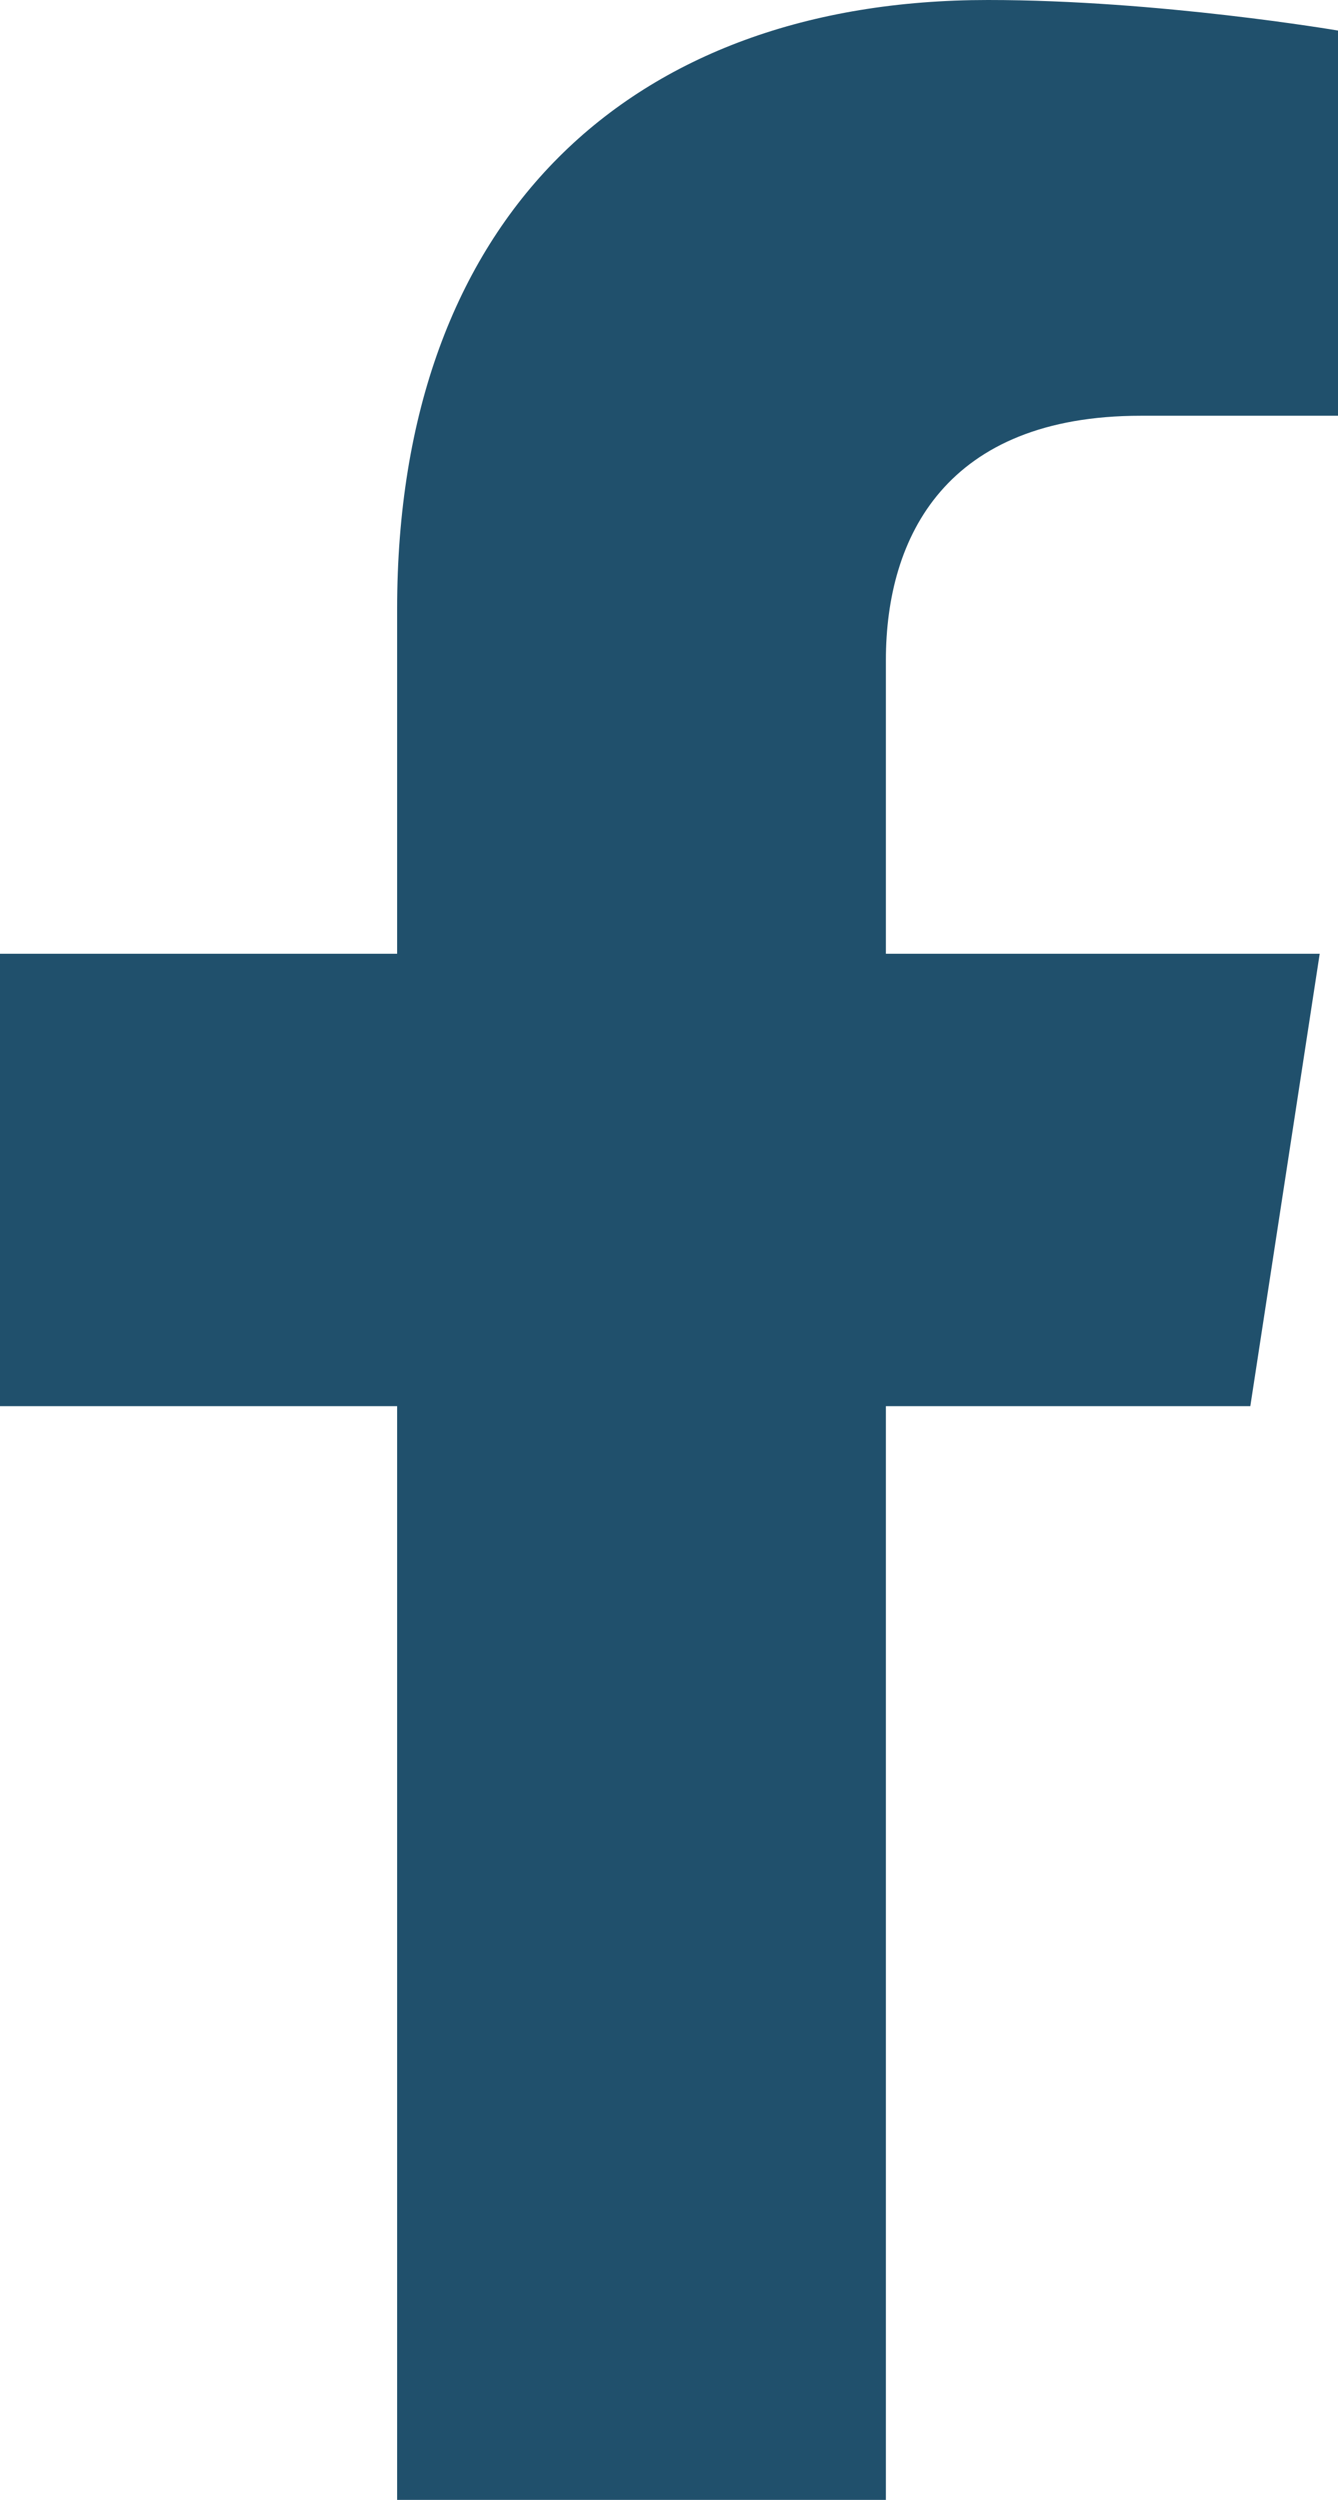
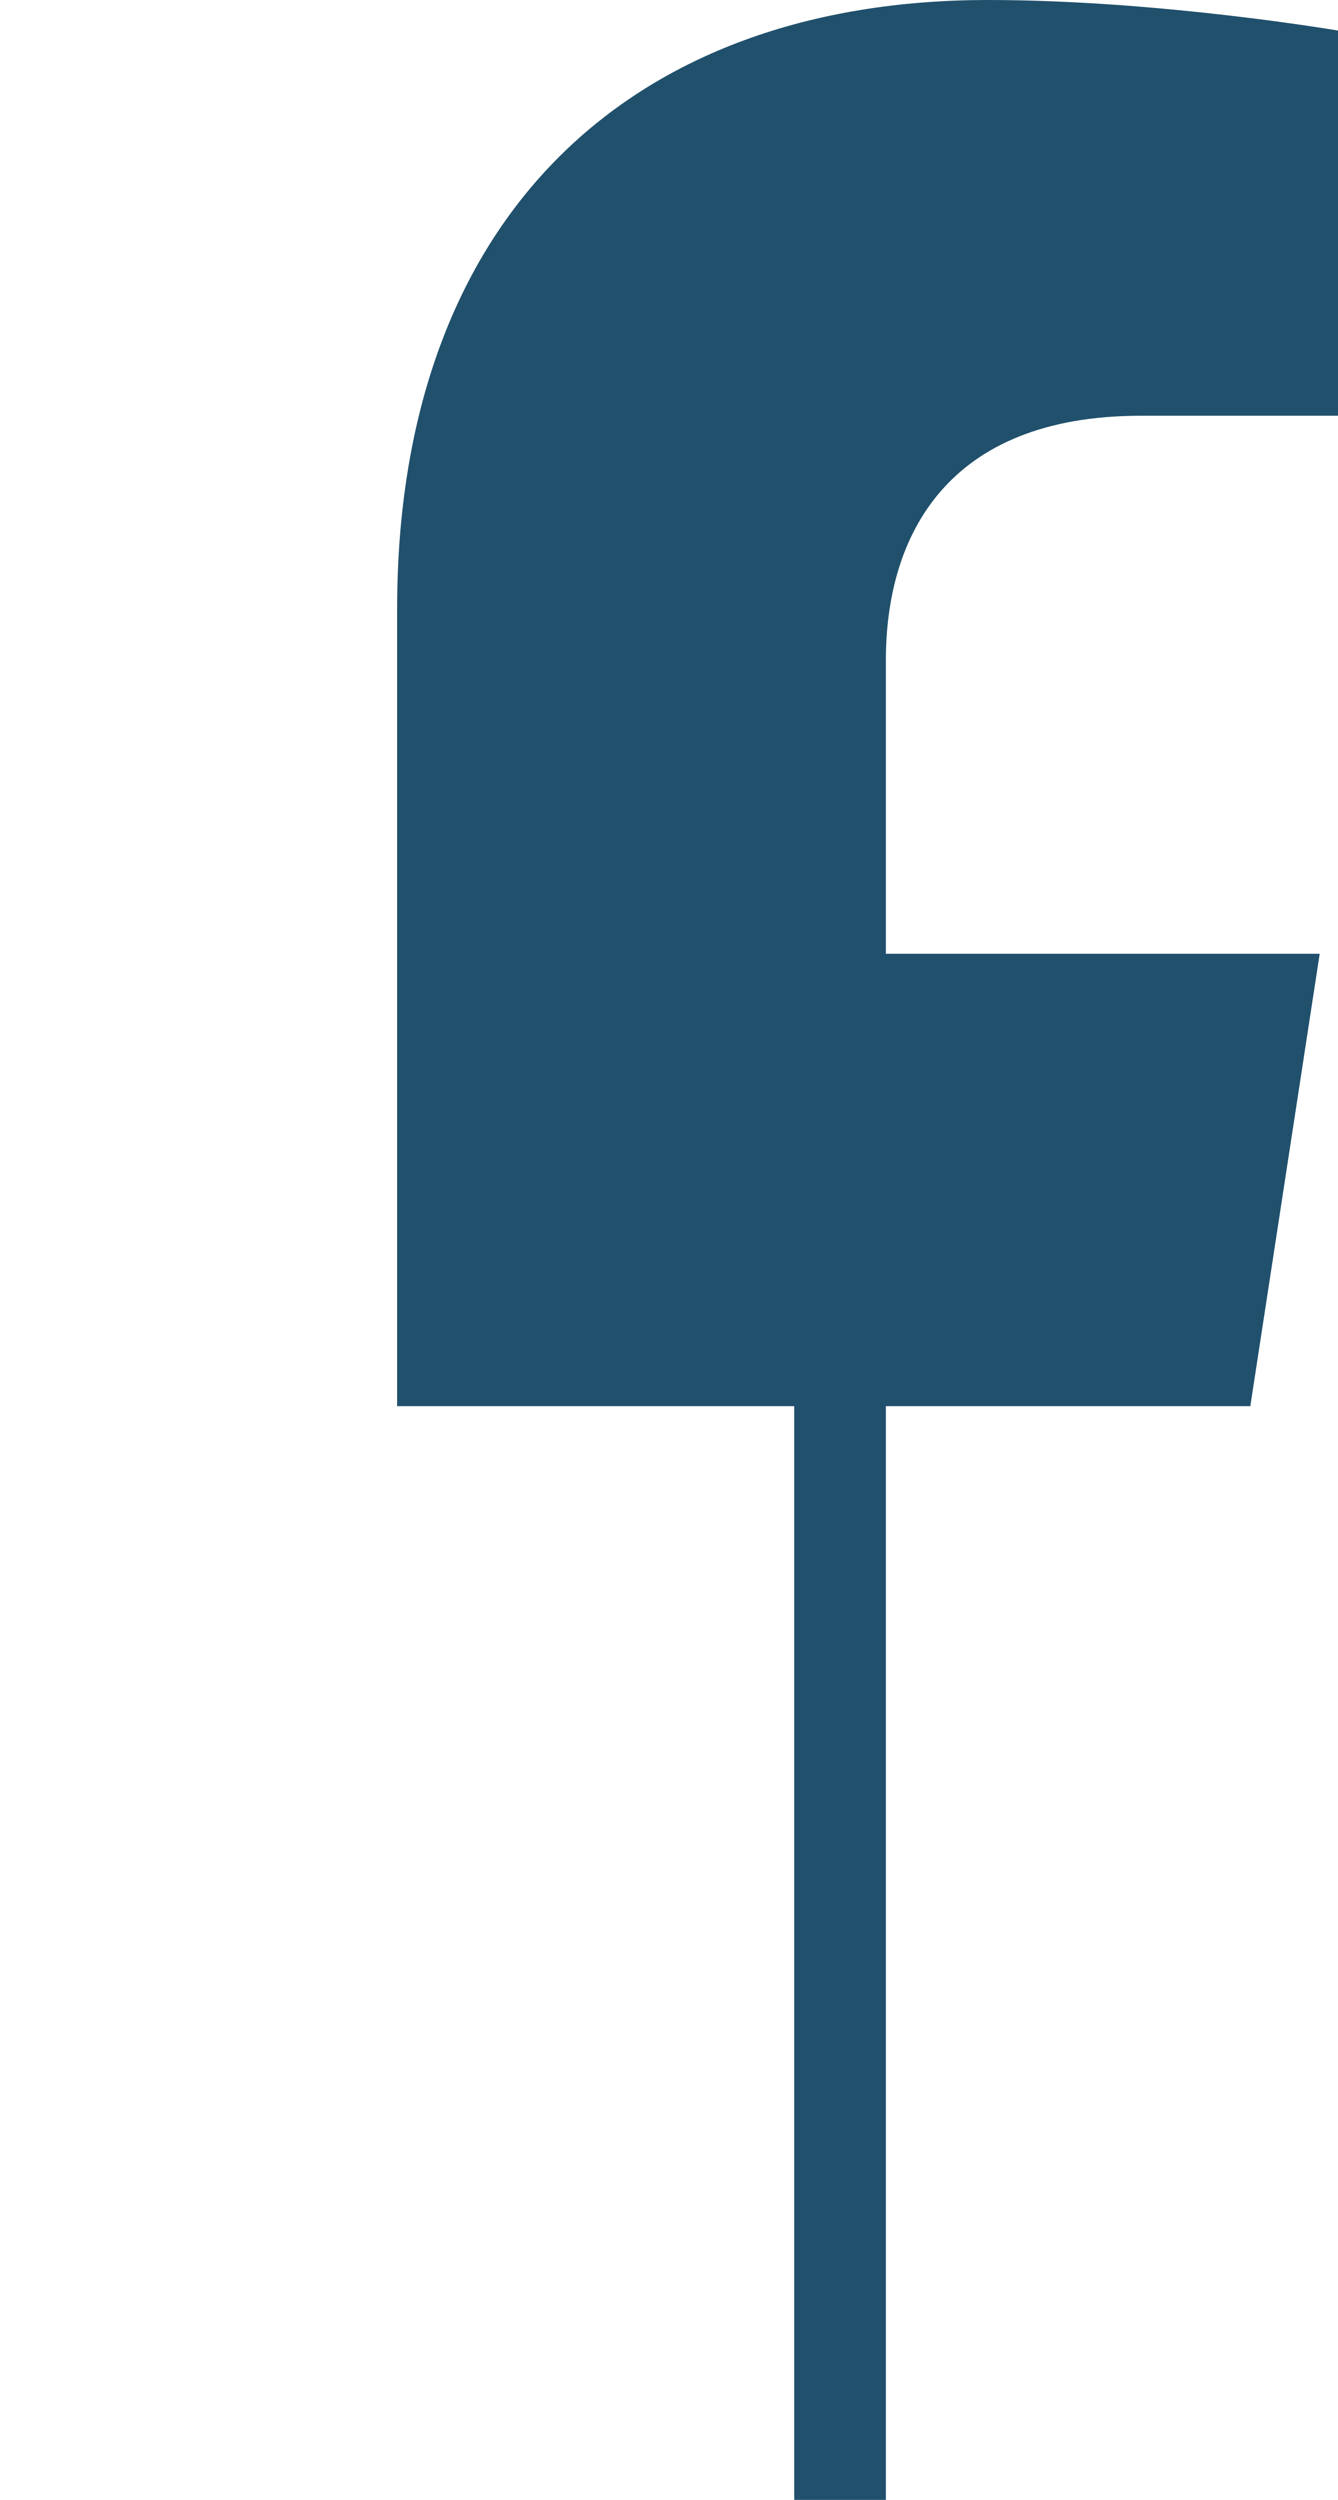
<svg xmlns="http://www.w3.org/2000/svg" width="274.22" height="512" viewBox="0 0 274.22 512">
-   <path id="facebook" d="M279.14,288l14.22-92.66H204.45V135.21c0-25.35,12.42-50.06,52.24-50.06h40.42V6.26S260.43,0,225.36,0C152.14,0,104.28,44.38,104.28,124.72v70.62H22.89V288h81.39V512H204.45V288Z" transform="translate(-22.89)" fill="#20506c" />
+   <path id="facebook" d="M279.14,288l14.22-92.66H204.45V135.21c0-25.35,12.42-50.06,52.24-50.06h40.42V6.26S260.43,0,225.36,0C152.14,0,104.28,44.38,104.28,124.72v70.62V288h81.39V512H204.45V288Z" transform="translate(-22.89)" fill="#20506c" />
</svg>